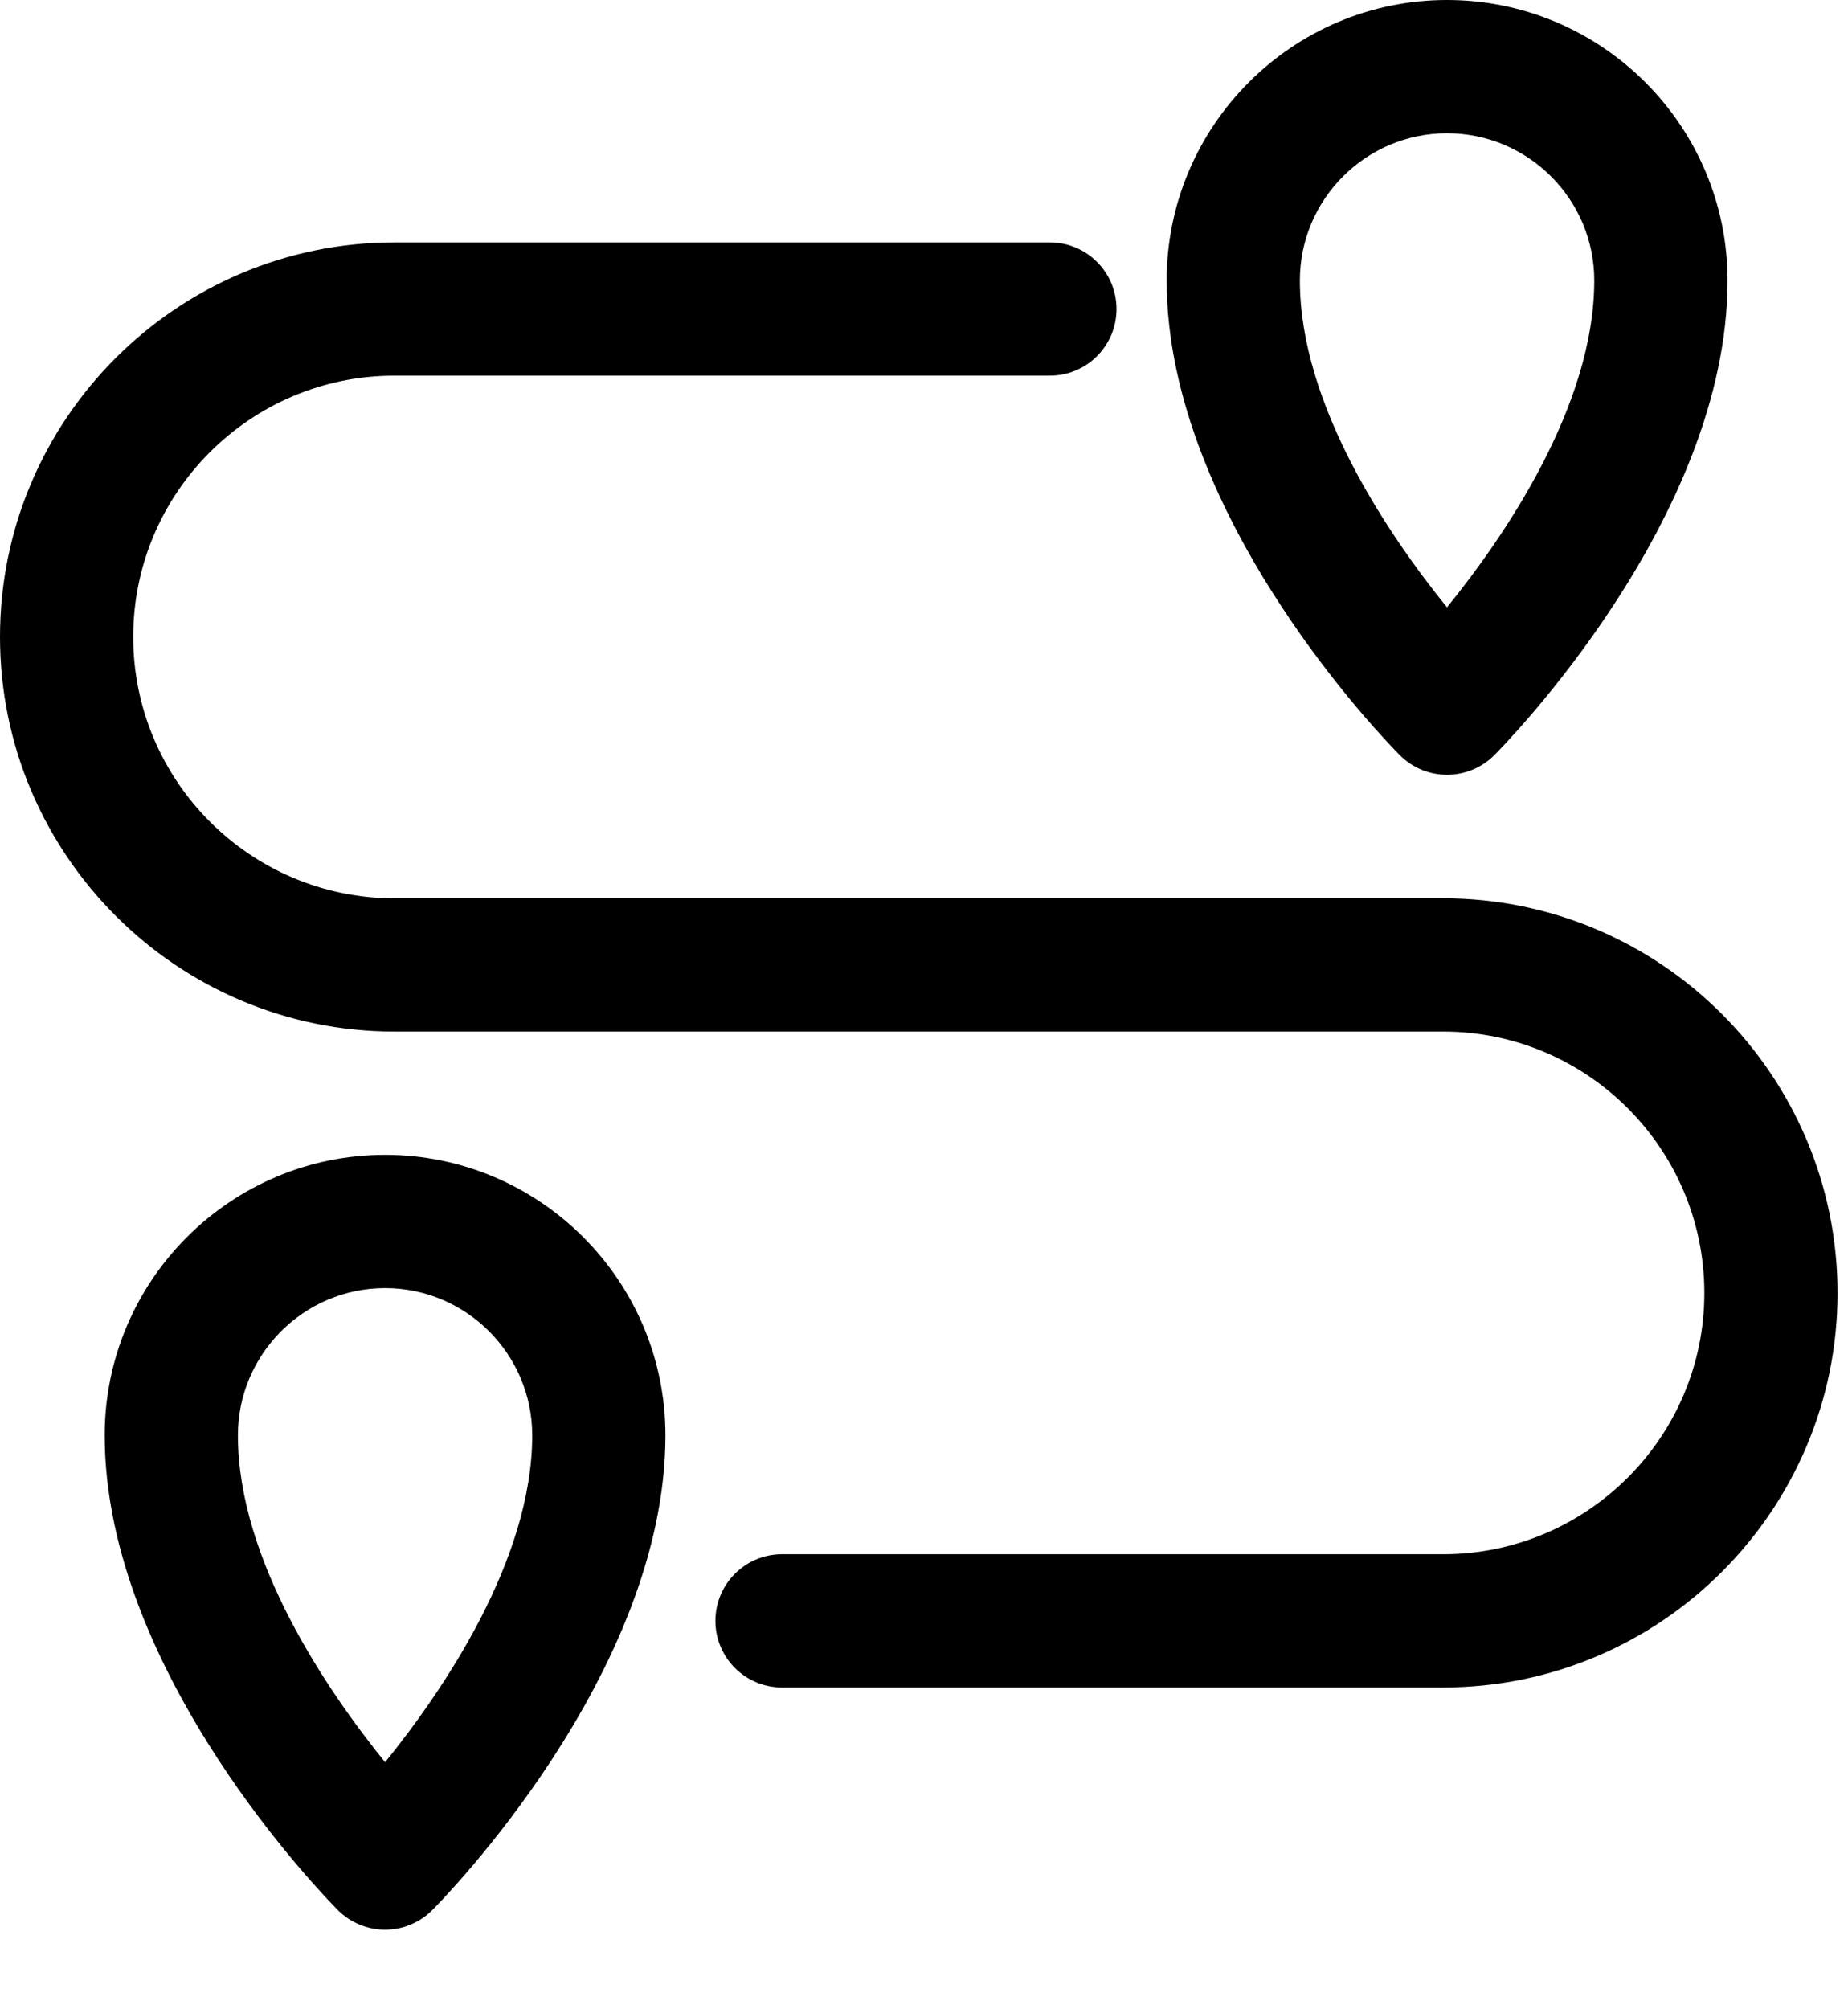
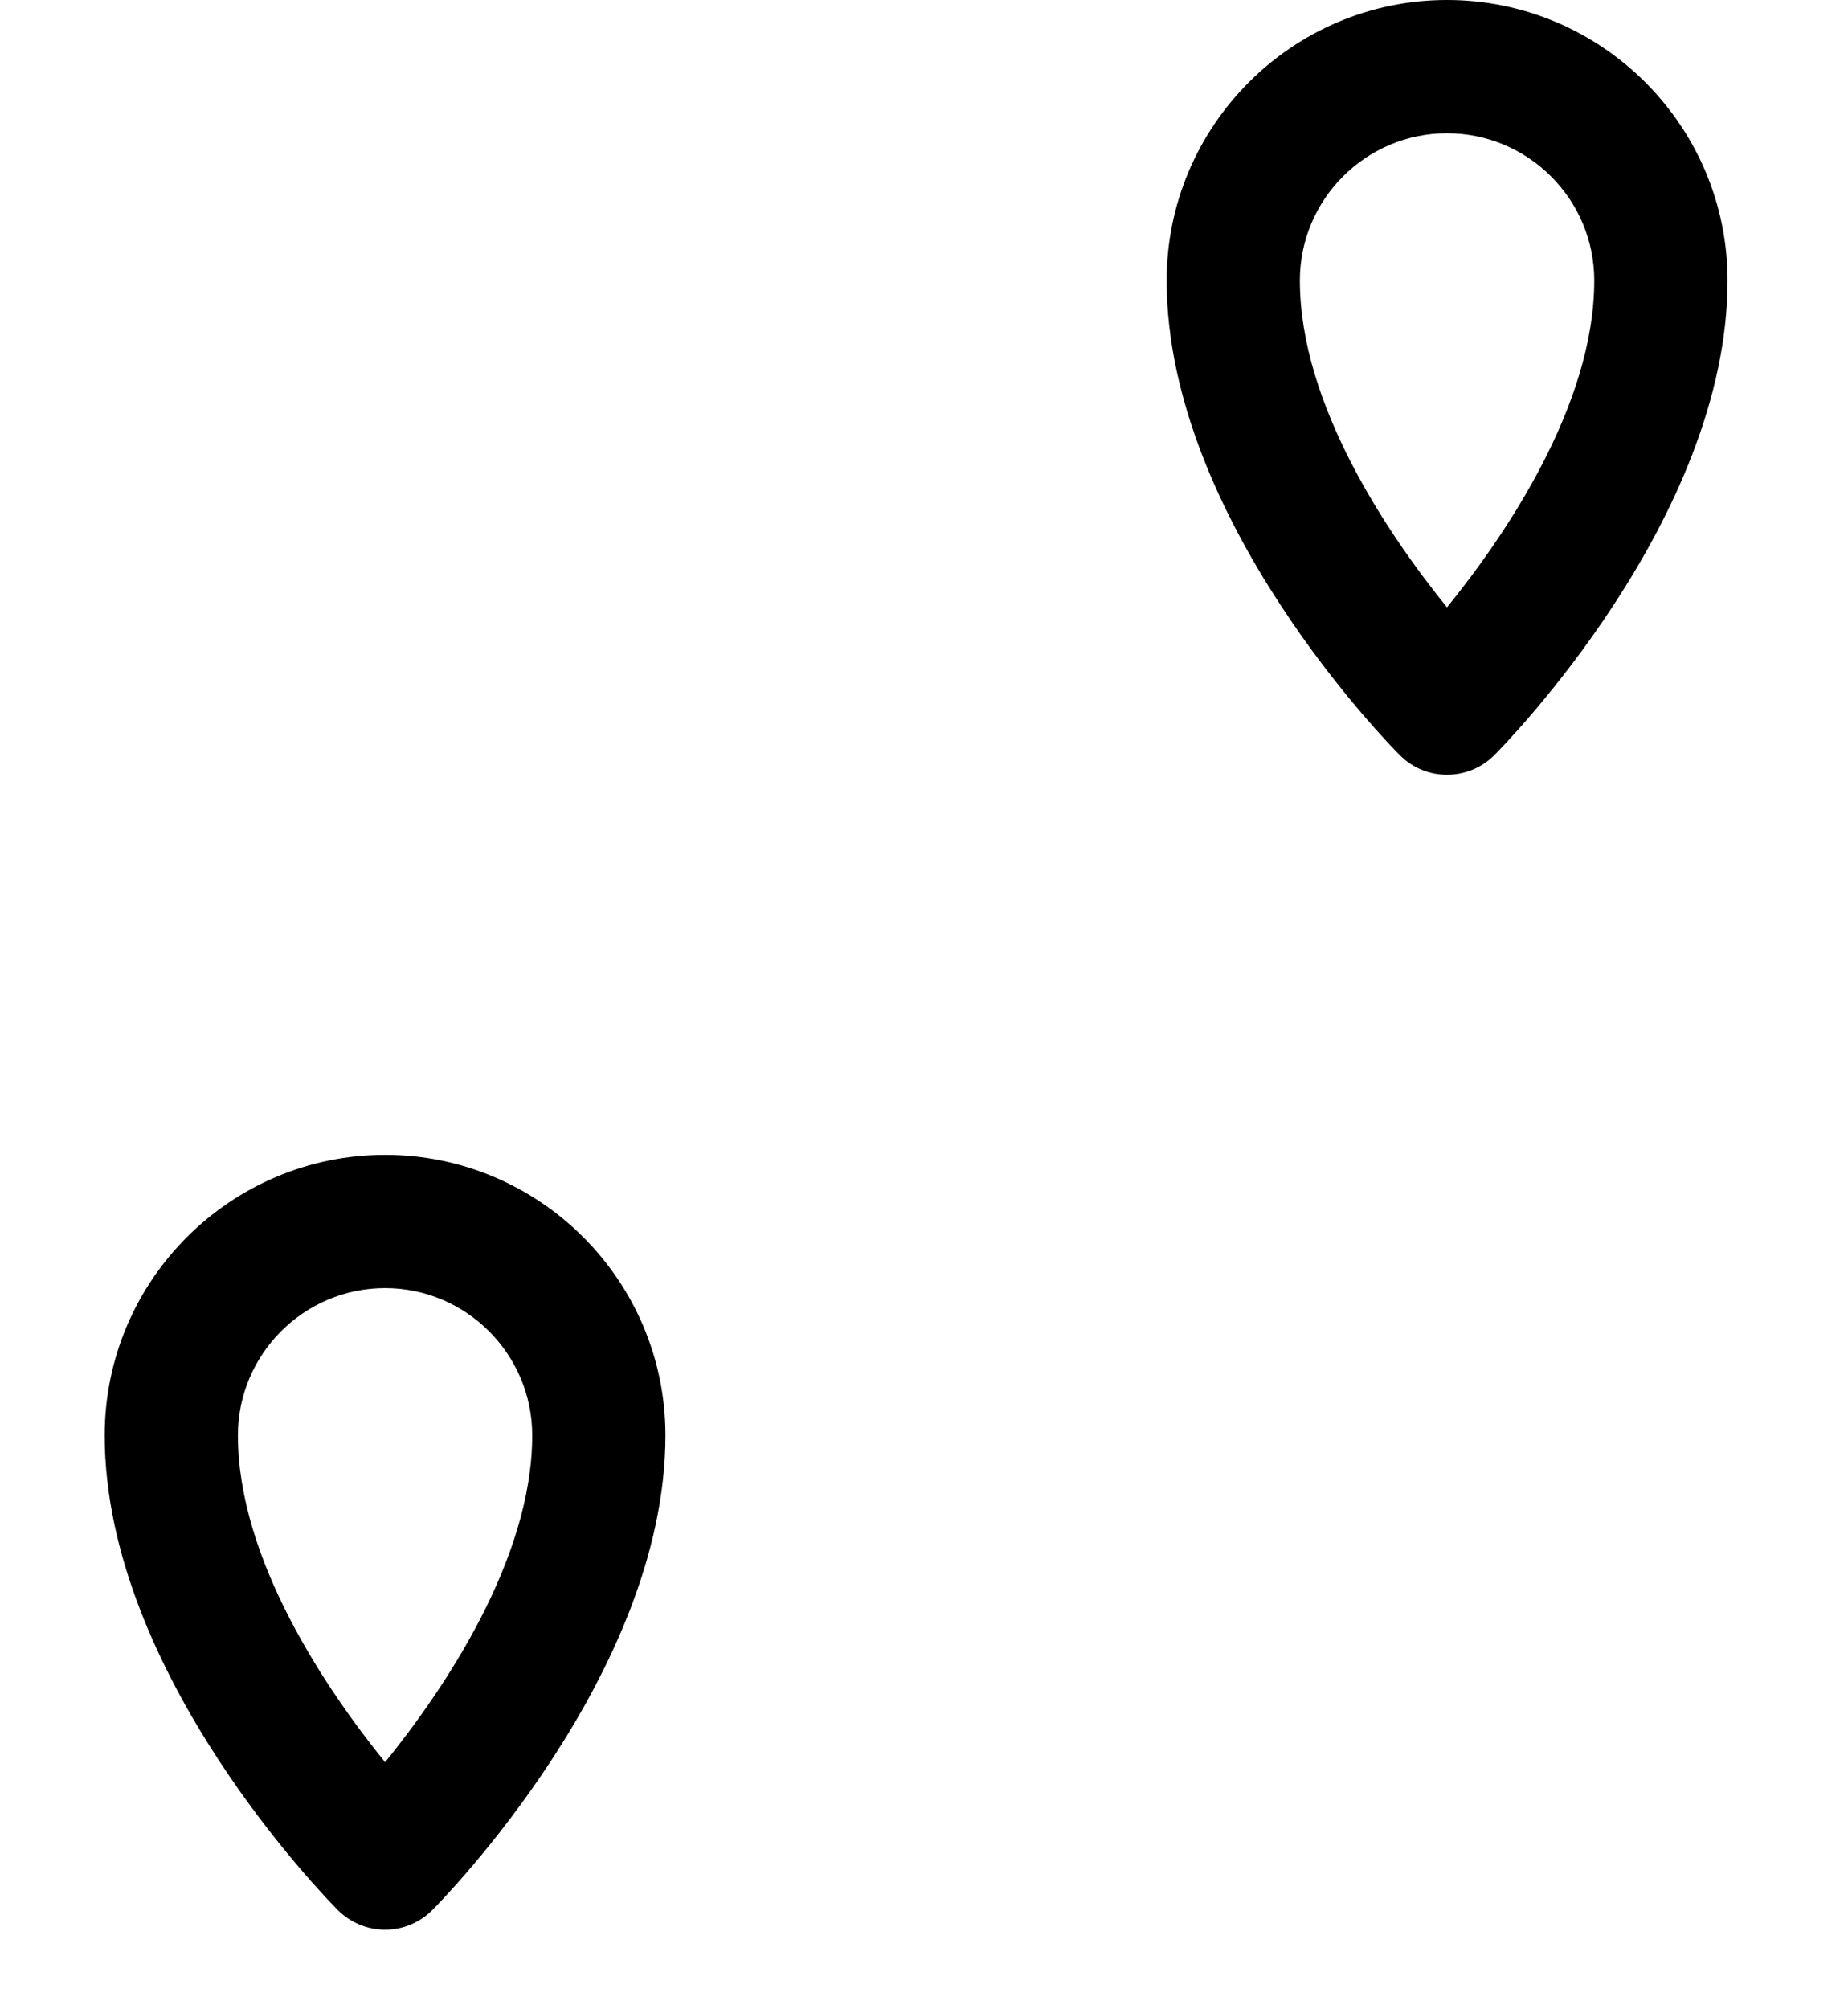
<svg xmlns="http://www.w3.org/2000/svg" width="23" height="25" viewBox="0 0 23 25" fill="none">
-   <path d="M17.961 11.177H4.909C3.117 11.177 1.658 9.717 1.658 7.924C1.658 6.132 3.117 4.674 4.909 4.674H13.067C13.525 4.674 13.896 4.303 13.896 3.845C13.896 3.387 13.525 3.016 13.067 3.016H4.909C2.202 3.016 0 5.217 0 7.924C0 10.632 2.202 12.835 4.909 12.835H17.961C19.753 12.835 21.212 14.294 21.212 16.088C21.212 17.88 19.753 19.338 17.961 19.338H9.733C9.275 19.338 8.904 19.709 8.904 20.167C8.904 20.625 9.275 20.996 9.733 20.996H17.961C20.668 20.996 22.87 18.794 22.87 16.088C22.87 13.38 20.668 11.177 17.961 11.177Z" fill="black" />
  <path d="M4.793 14.369C2.868 14.369 1.303 15.935 1.303 17.859C1.303 20.829 4.088 23.648 4.206 23.767C4.362 23.922 4.573 24.01 4.793 24.01C5.013 24.01 5.224 23.922 5.379 23.767C5.498 23.648 8.282 20.829 8.282 17.859C8.282 15.935 6.717 14.369 4.793 14.369ZM4.793 21.926C4.077 21.042 2.961 19.415 2.961 17.859C2.961 16.849 3.783 16.027 4.793 16.027C5.802 16.027 6.624 16.849 6.624 17.859C6.624 19.415 5.508 21.042 4.793 21.926Z" fill="black" />
  <path d="M18.009 9.64C18.221 9.64 18.434 9.559 18.596 9.398C18.714 9.279 21.501 6.46 21.501 3.49C21.501 1.566 19.934 0 18.009 0C16.085 0 14.52 1.566 14.52 3.49C14.52 6.46 17.305 9.279 17.423 9.397C17.585 9.559 17.797 9.64 18.009 9.64ZM18.009 1.658C19.02 1.658 19.842 2.48 19.842 3.49C19.842 5.046 18.726 6.673 18.009 7.557C17.294 6.673 16.178 5.046 16.178 3.49C16.178 2.48 16.999 1.658 18.009 1.658Z" fill="black" />
</svg>